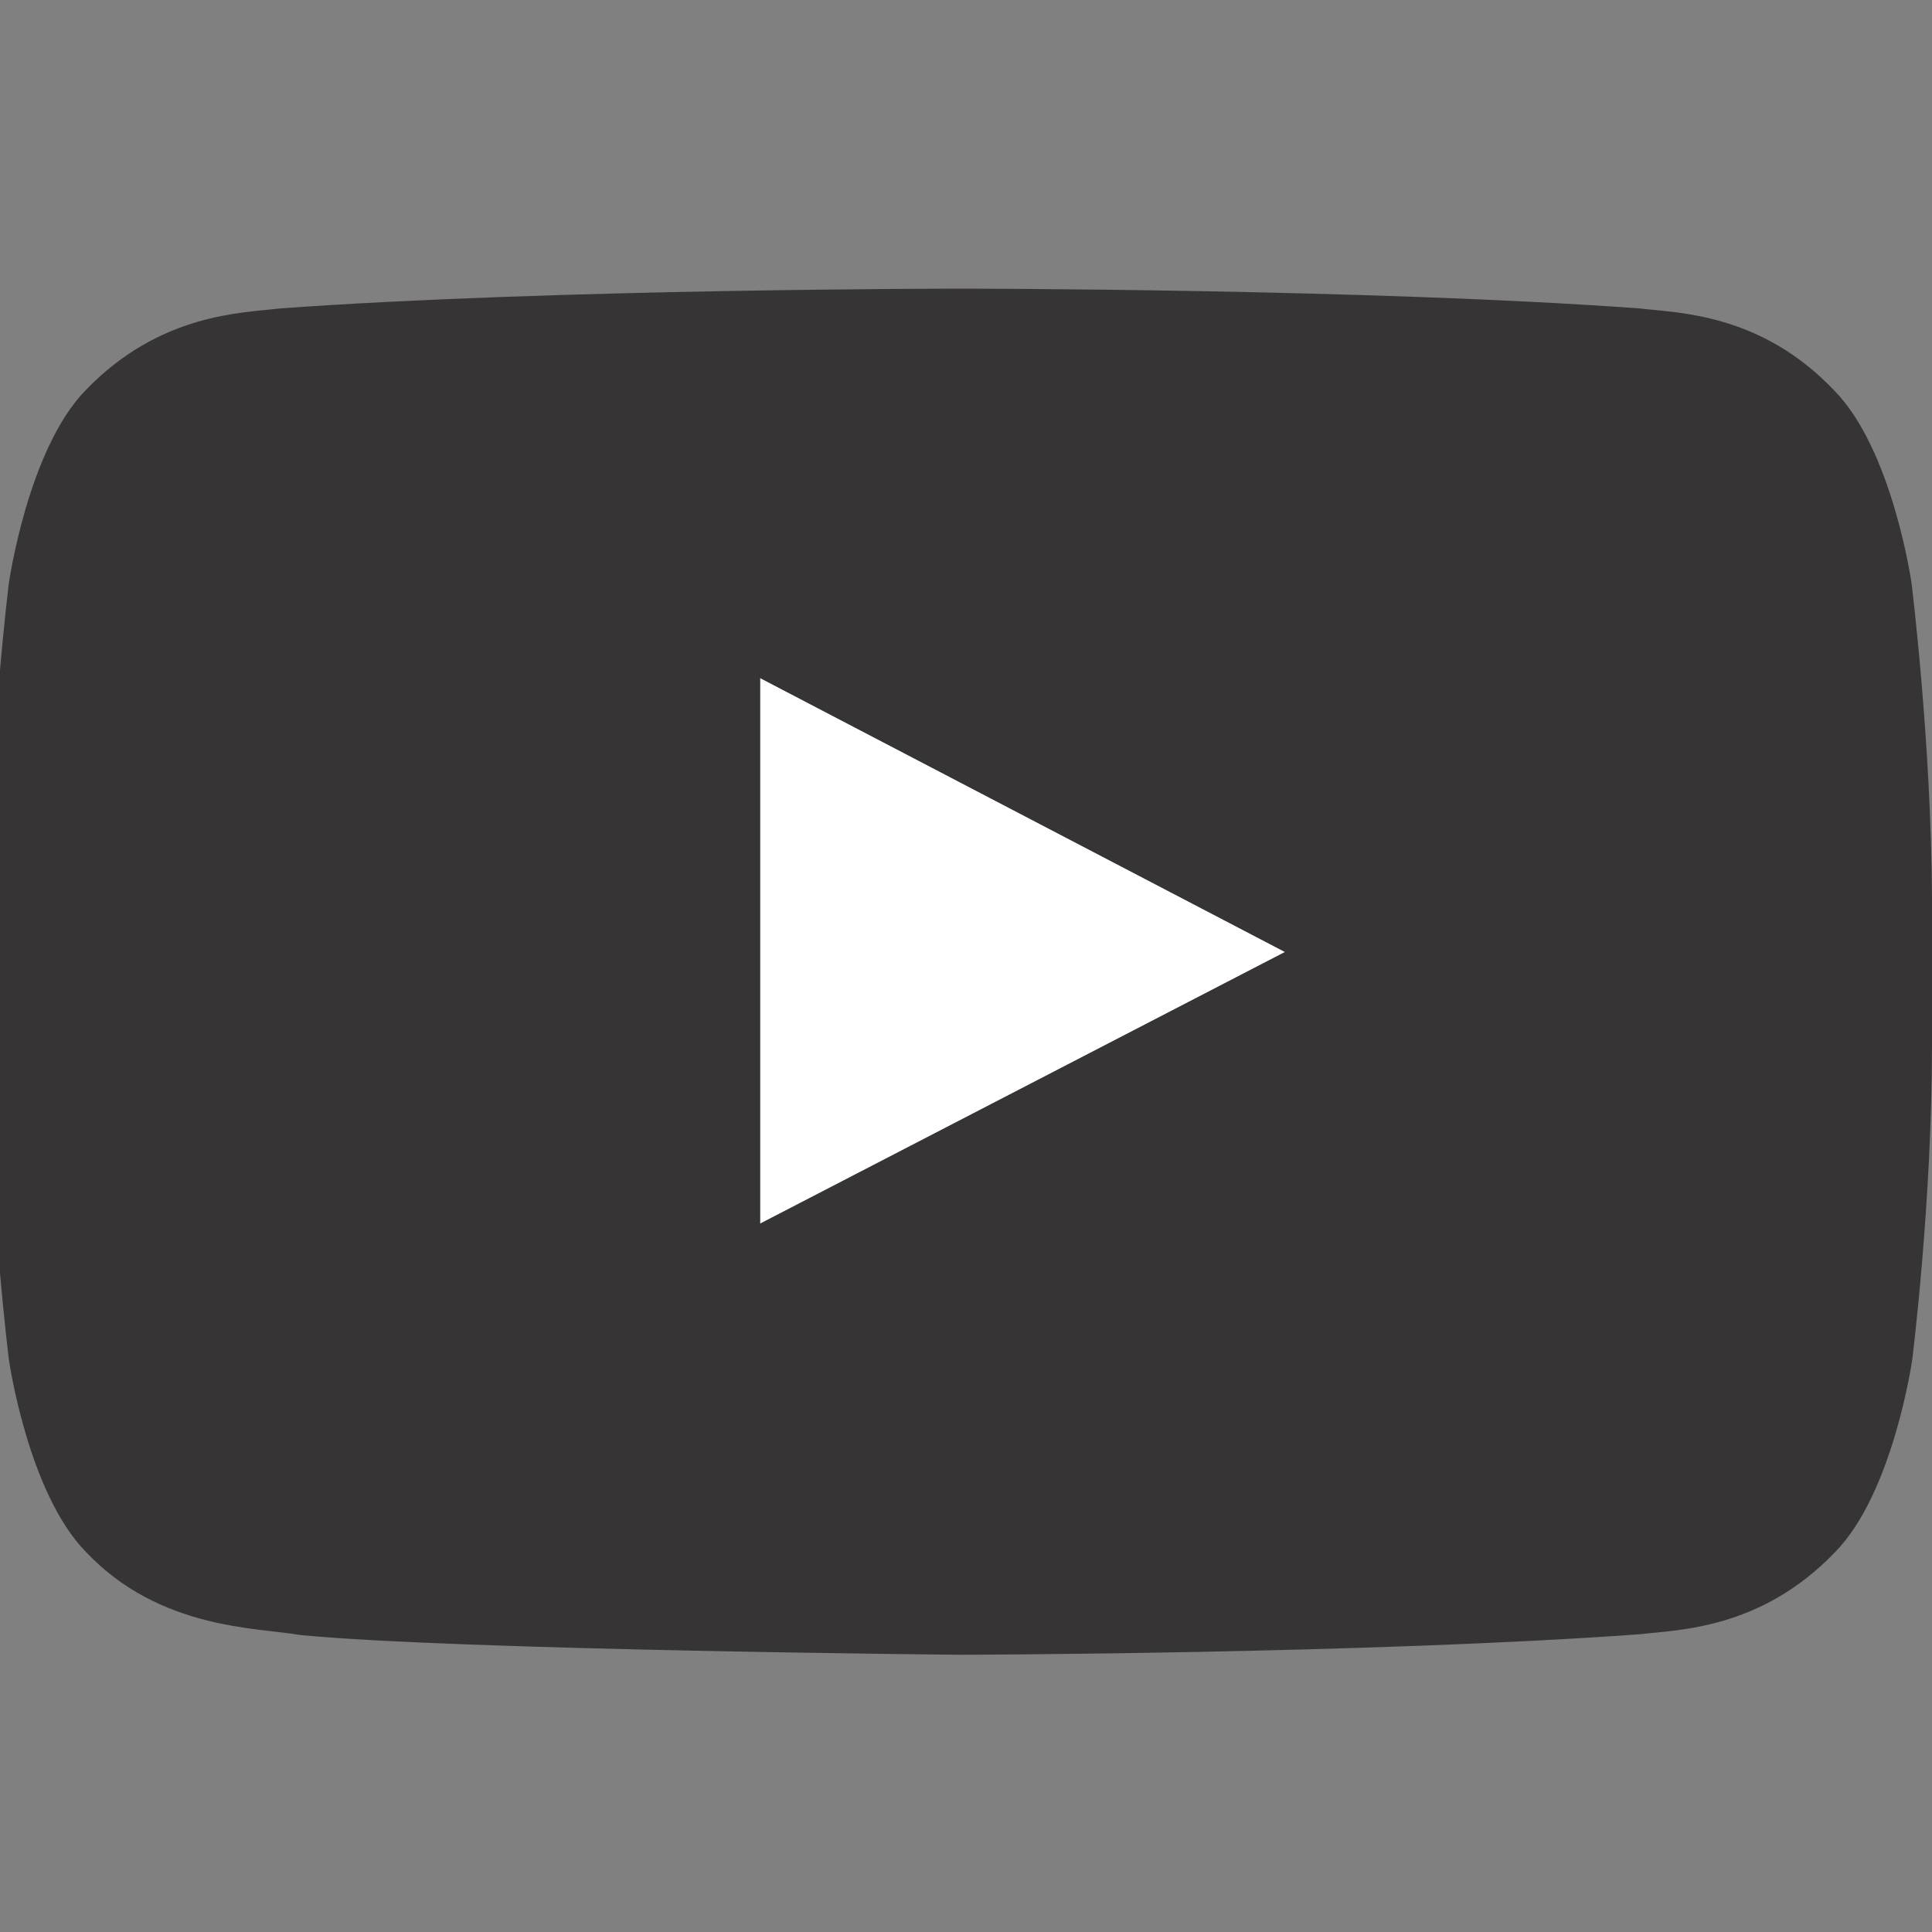
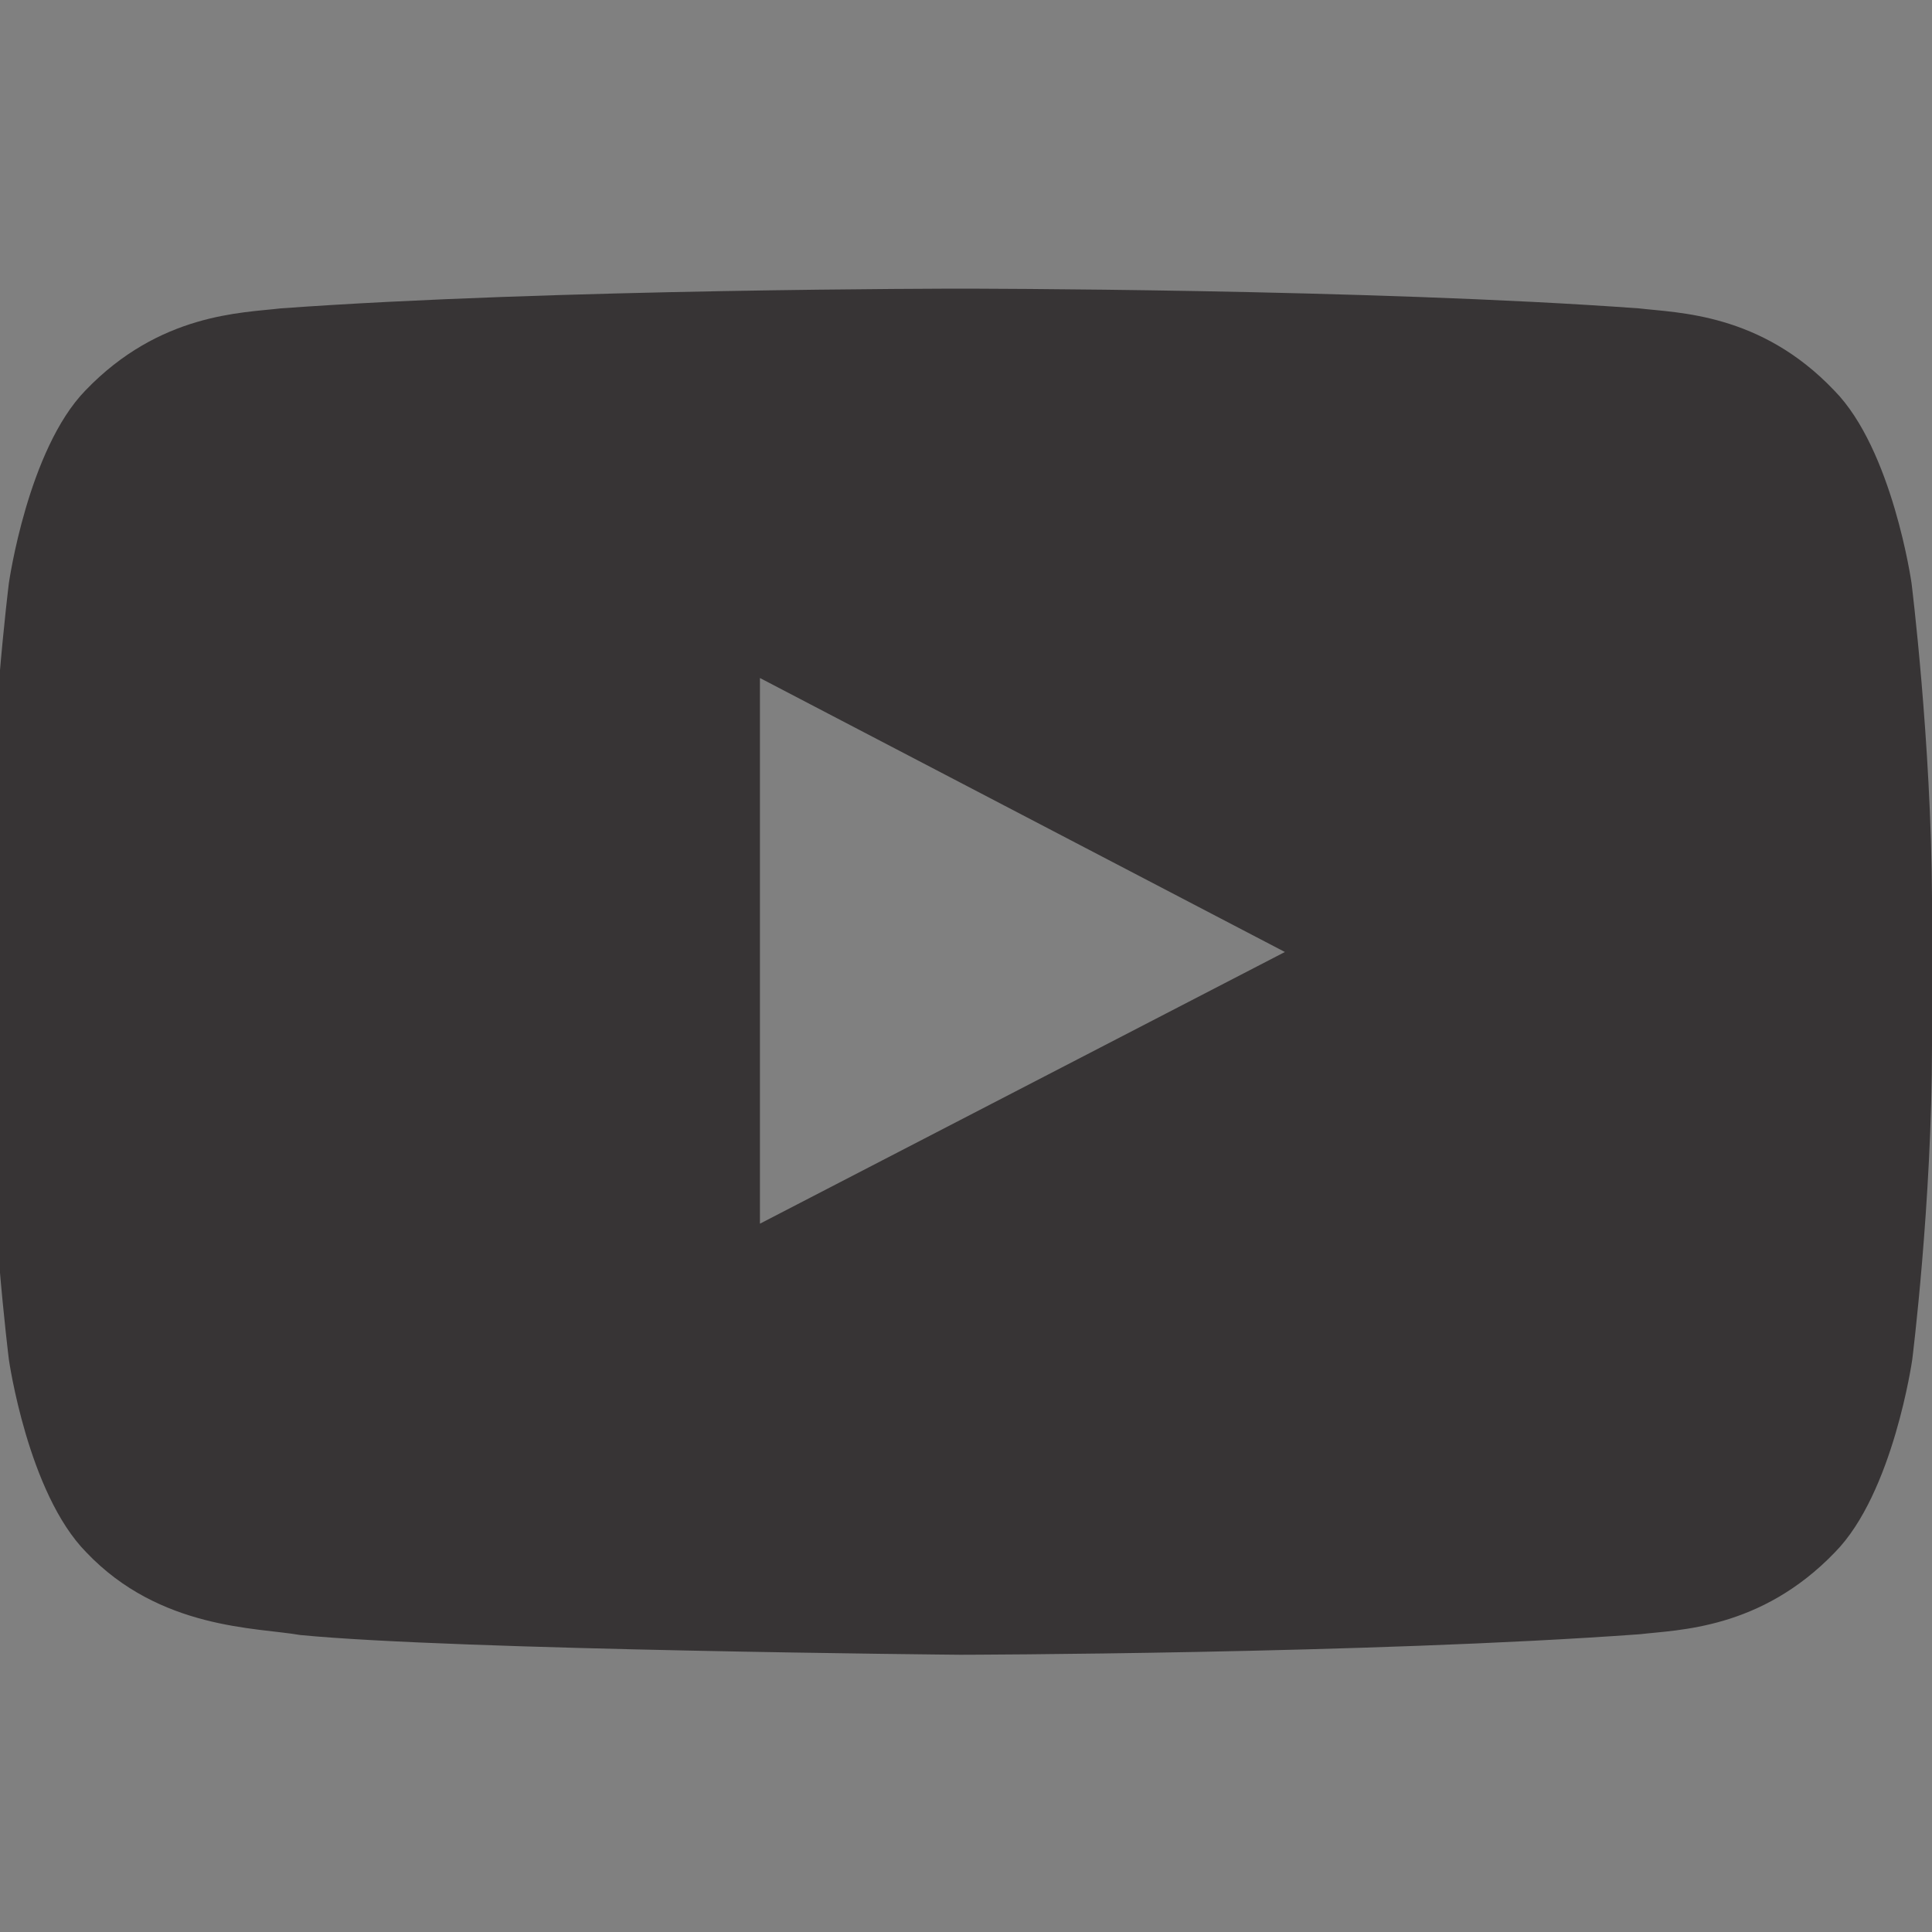
<svg xmlns="http://www.w3.org/2000/svg" width="32" height="32" viewBox="0 0 32 32" fill="none">
  <rect x="0" y="0" width="32" height="32" fill="#808080" stroke="none" />
  <g clip-path="url(#clip0_2633_1186)">
-     <path d="M12.594 20.268L21.292 15.768L12.594 11.23V20.268Z" fill="white" />
    <path d="M31.661 9.658C31.661 9.658 31.347 7.446 30.379 6.466C29.16 5.184 27.791 5.184 27.15 5.108C22.664 4.781 15.916 4.781 15.916 4.781H15.904C15.904 4.781 9.156 4.781 4.645 5.108C4.017 5.184 2.647 5.184 1.416 6.466C0.461 7.446 0.147 9.658 0.147 9.658C0.147 9.658 -0.18 12.273 -0.18 14.875V17.314C-0.18 19.916 0.147 22.518 0.147 22.518C0.147 22.518 0.461 24.73 1.429 25.711C2.647 26.993 4.256 26.955 4.972 27.081C7.548 27.332 15.904 27.408 15.904 27.408C15.904 27.408 22.664 27.395 27.162 27.068C27.791 26.993 29.16 26.993 30.392 25.711C31.359 24.73 31.673 22.518 31.673 22.518C31.673 22.518 32 19.916 32 17.314V14.875C31.987 12.273 31.661 9.658 31.661 9.658ZM12.587 20.268V11.23L21.282 15.768L12.587 20.268Z" fill="#373435" />
  </g>
  <defs>
    <clipPath id="clip0_2633_1186">
      <rect width="32" height="32" fill="white" />
    </clipPath>
  </defs>
</svg>